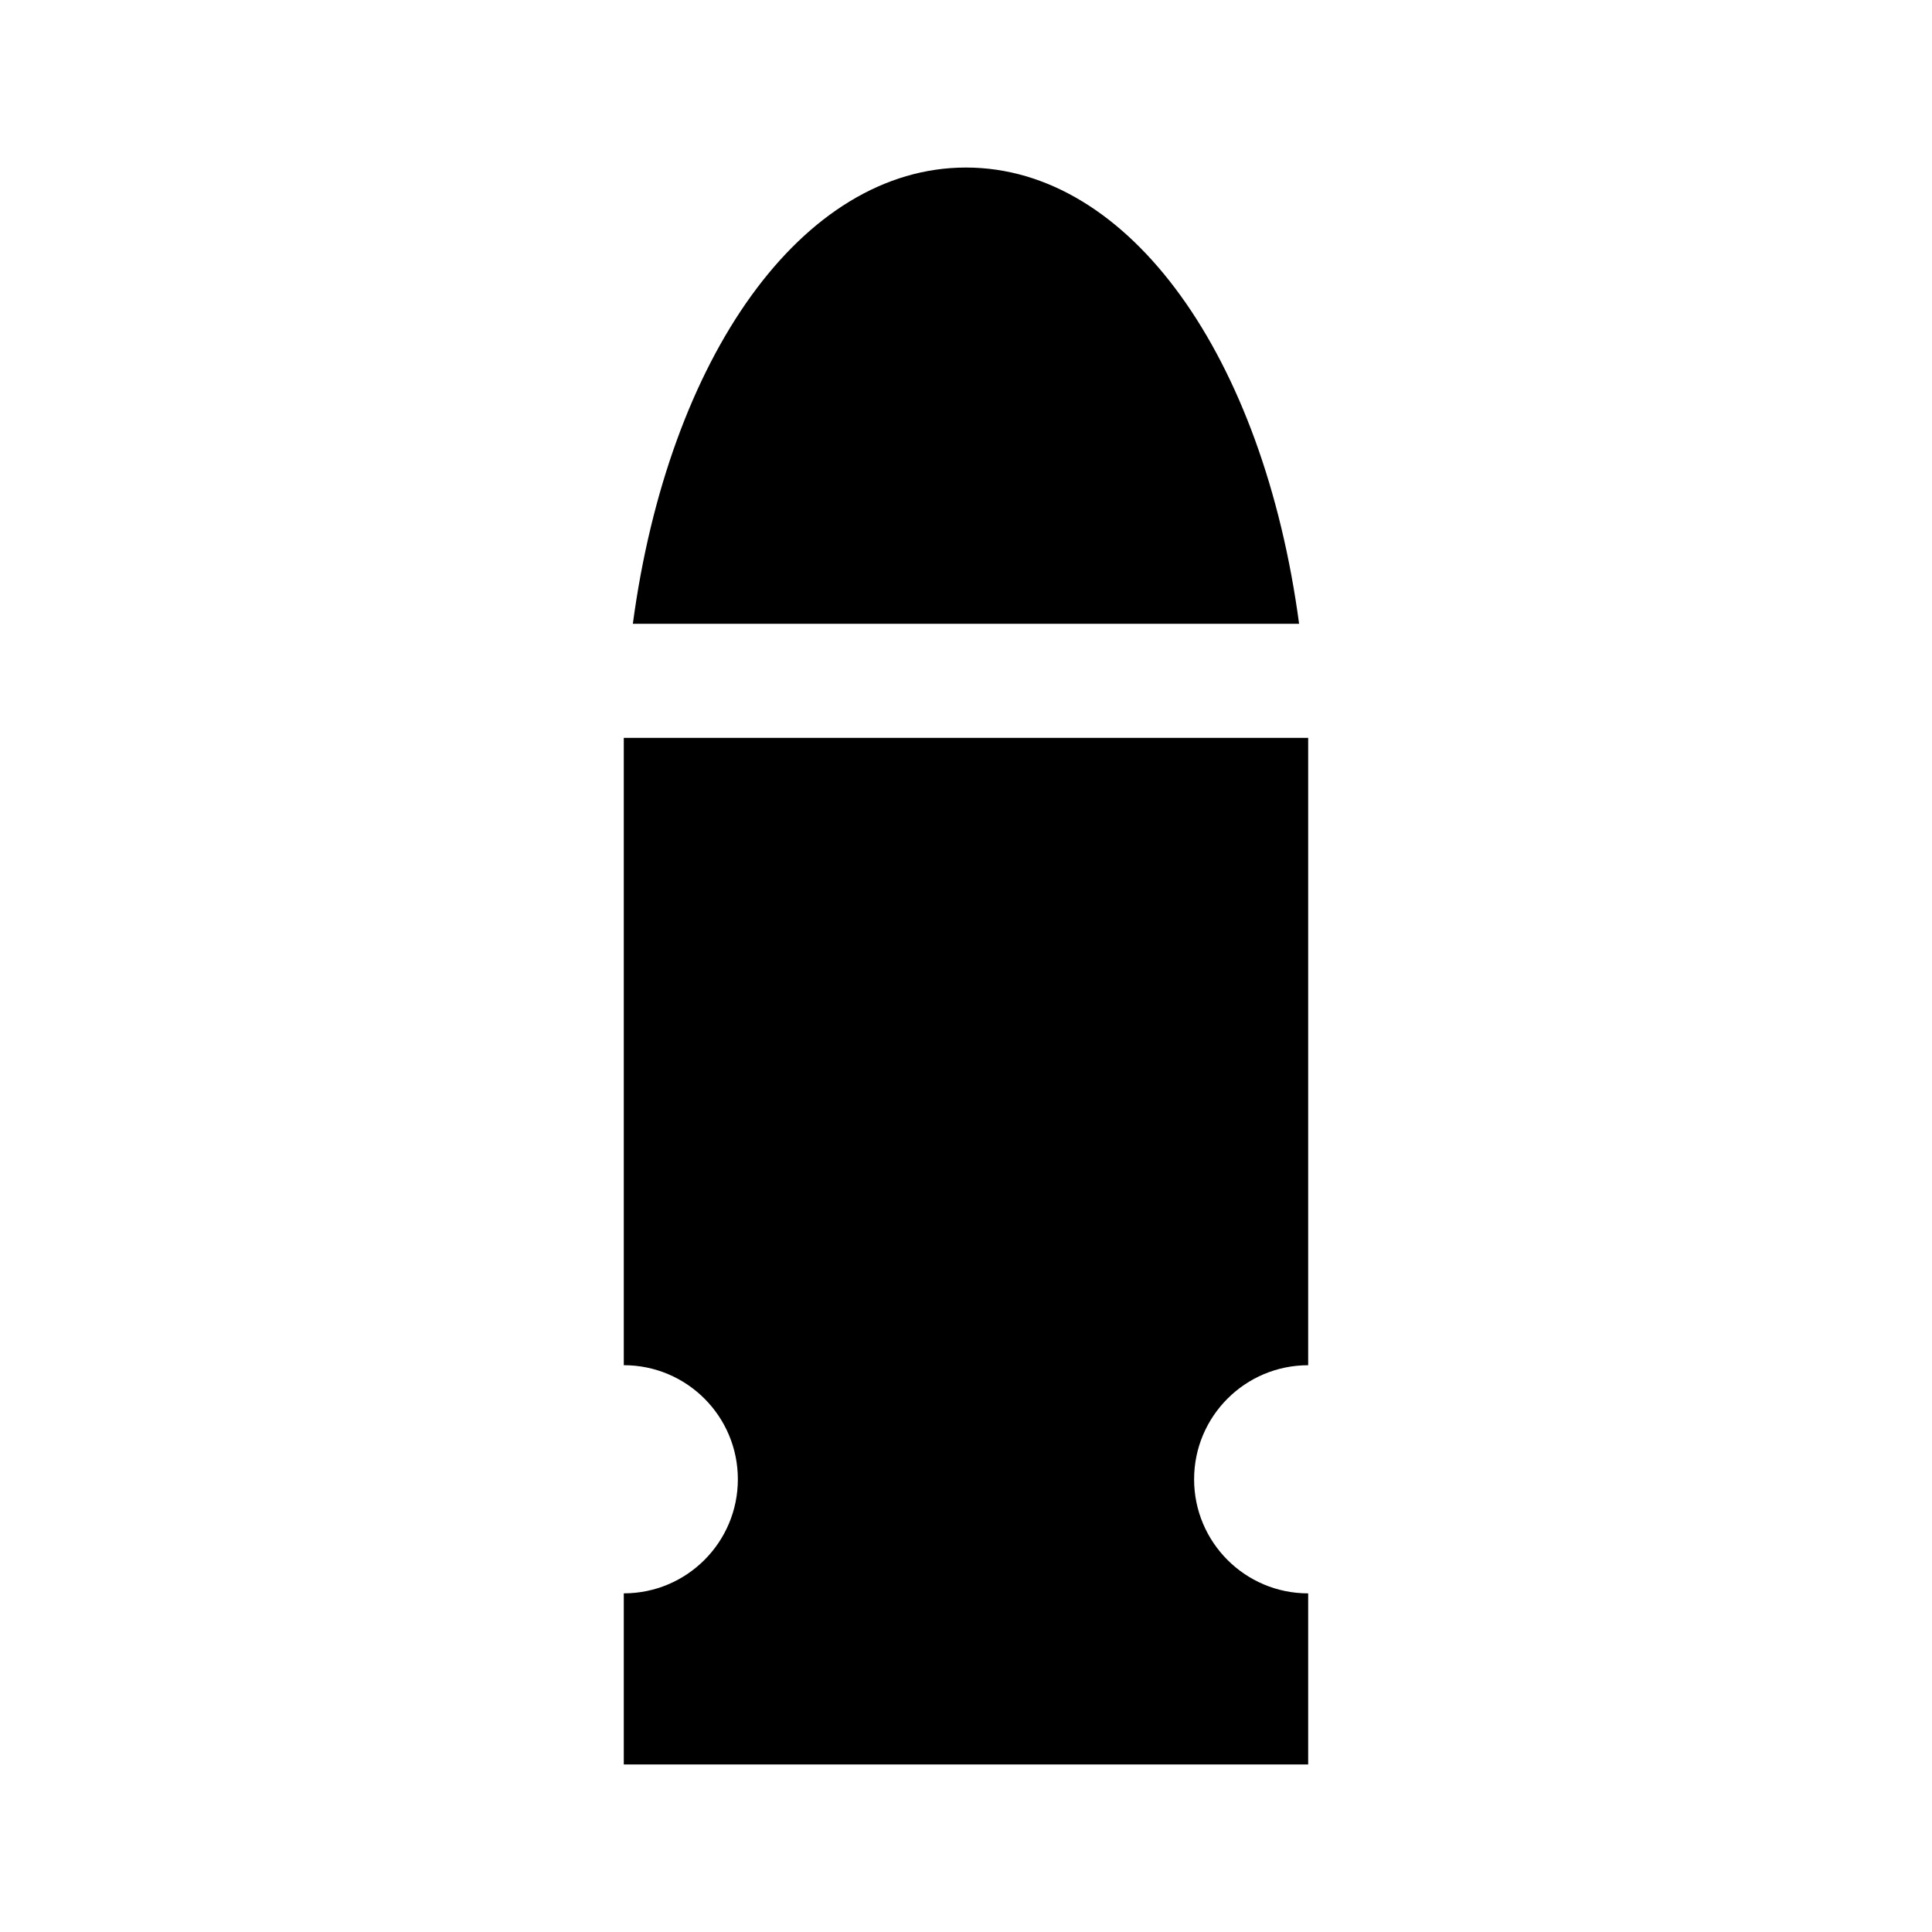
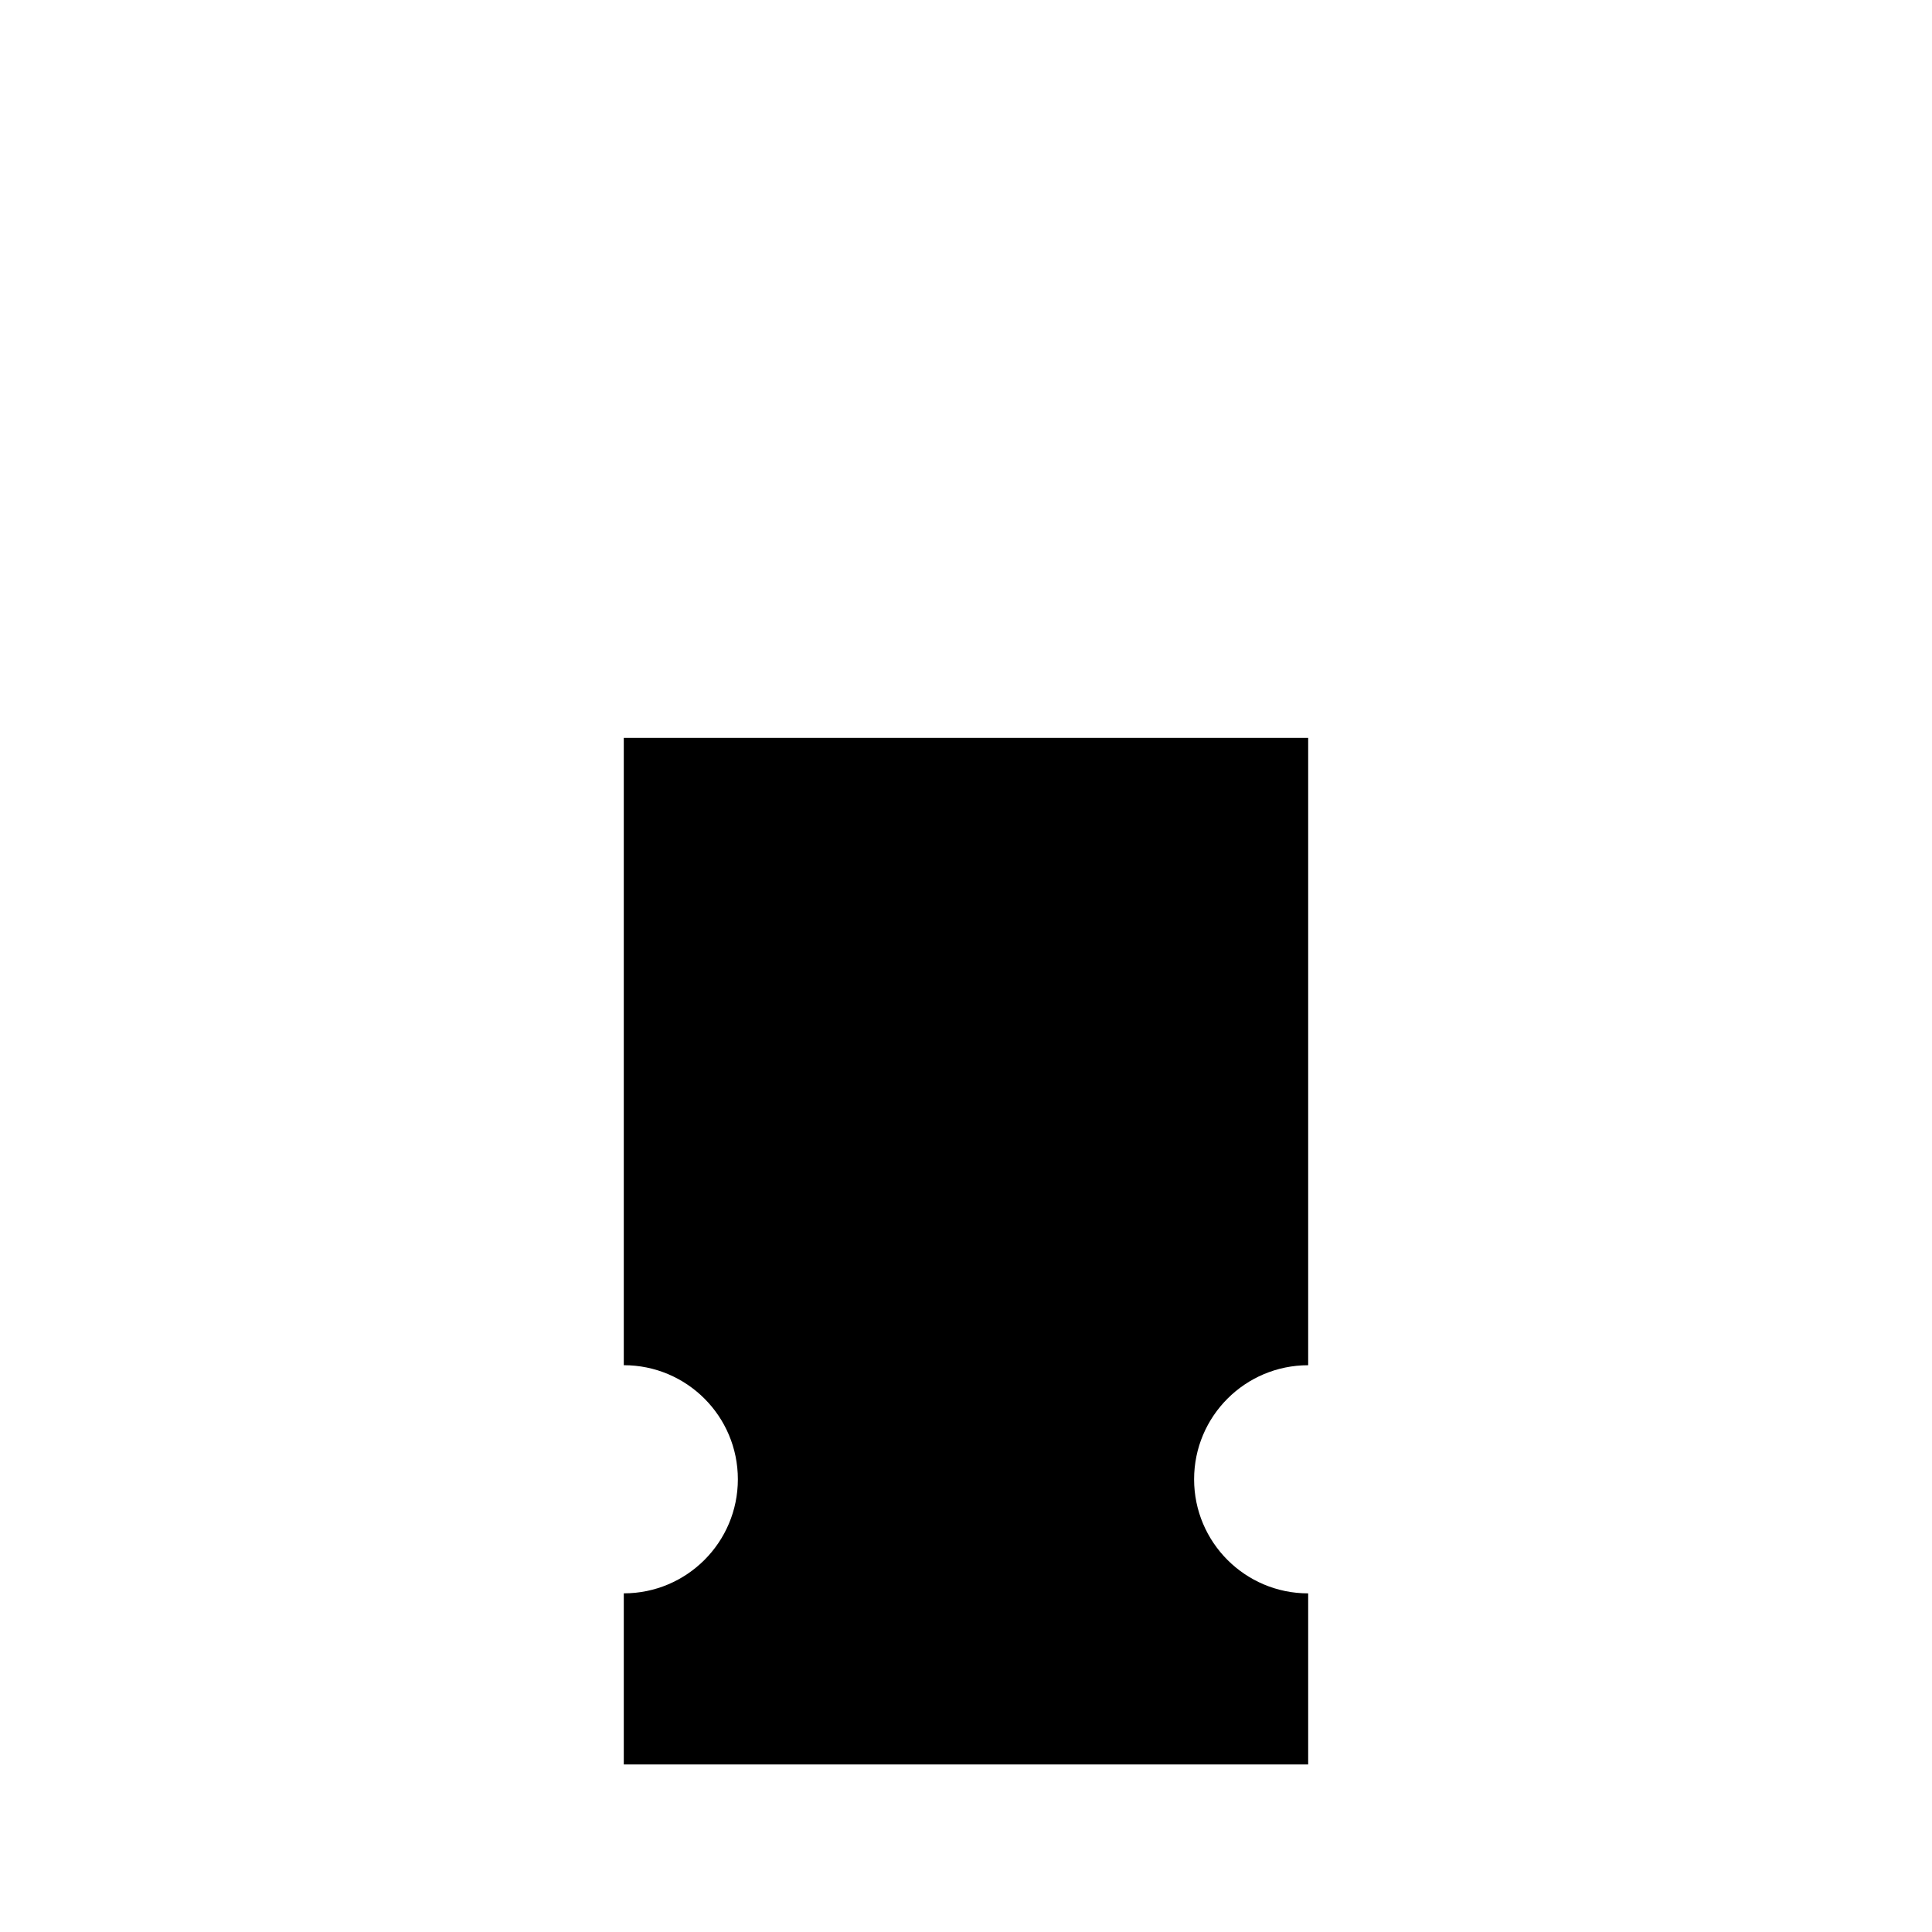
<svg xmlns="http://www.w3.org/2000/svg" fill="#000000" width="800px" height="800px" version="1.1" viewBox="144 144 512 512">
  <g>
    <path d="m490.61 339.54h0.07v166.26c-16.695 0-30.23 13.531-30.23 30.23 0 16.695 13.531 30.23 30.23 30.23v45.344l-181.37-0.008v-45.344c16.695 0 30.23-13.531 30.23-30.23 0-16.695-13.531-30.23-30.23-30.23v-166.25z" />
-     <path d="m311.71 309.31c9.461-70.66 44.84-120.91 88.285-120.91s78.82 50.254 88.281 120.91z" />
  </g>
</svg>